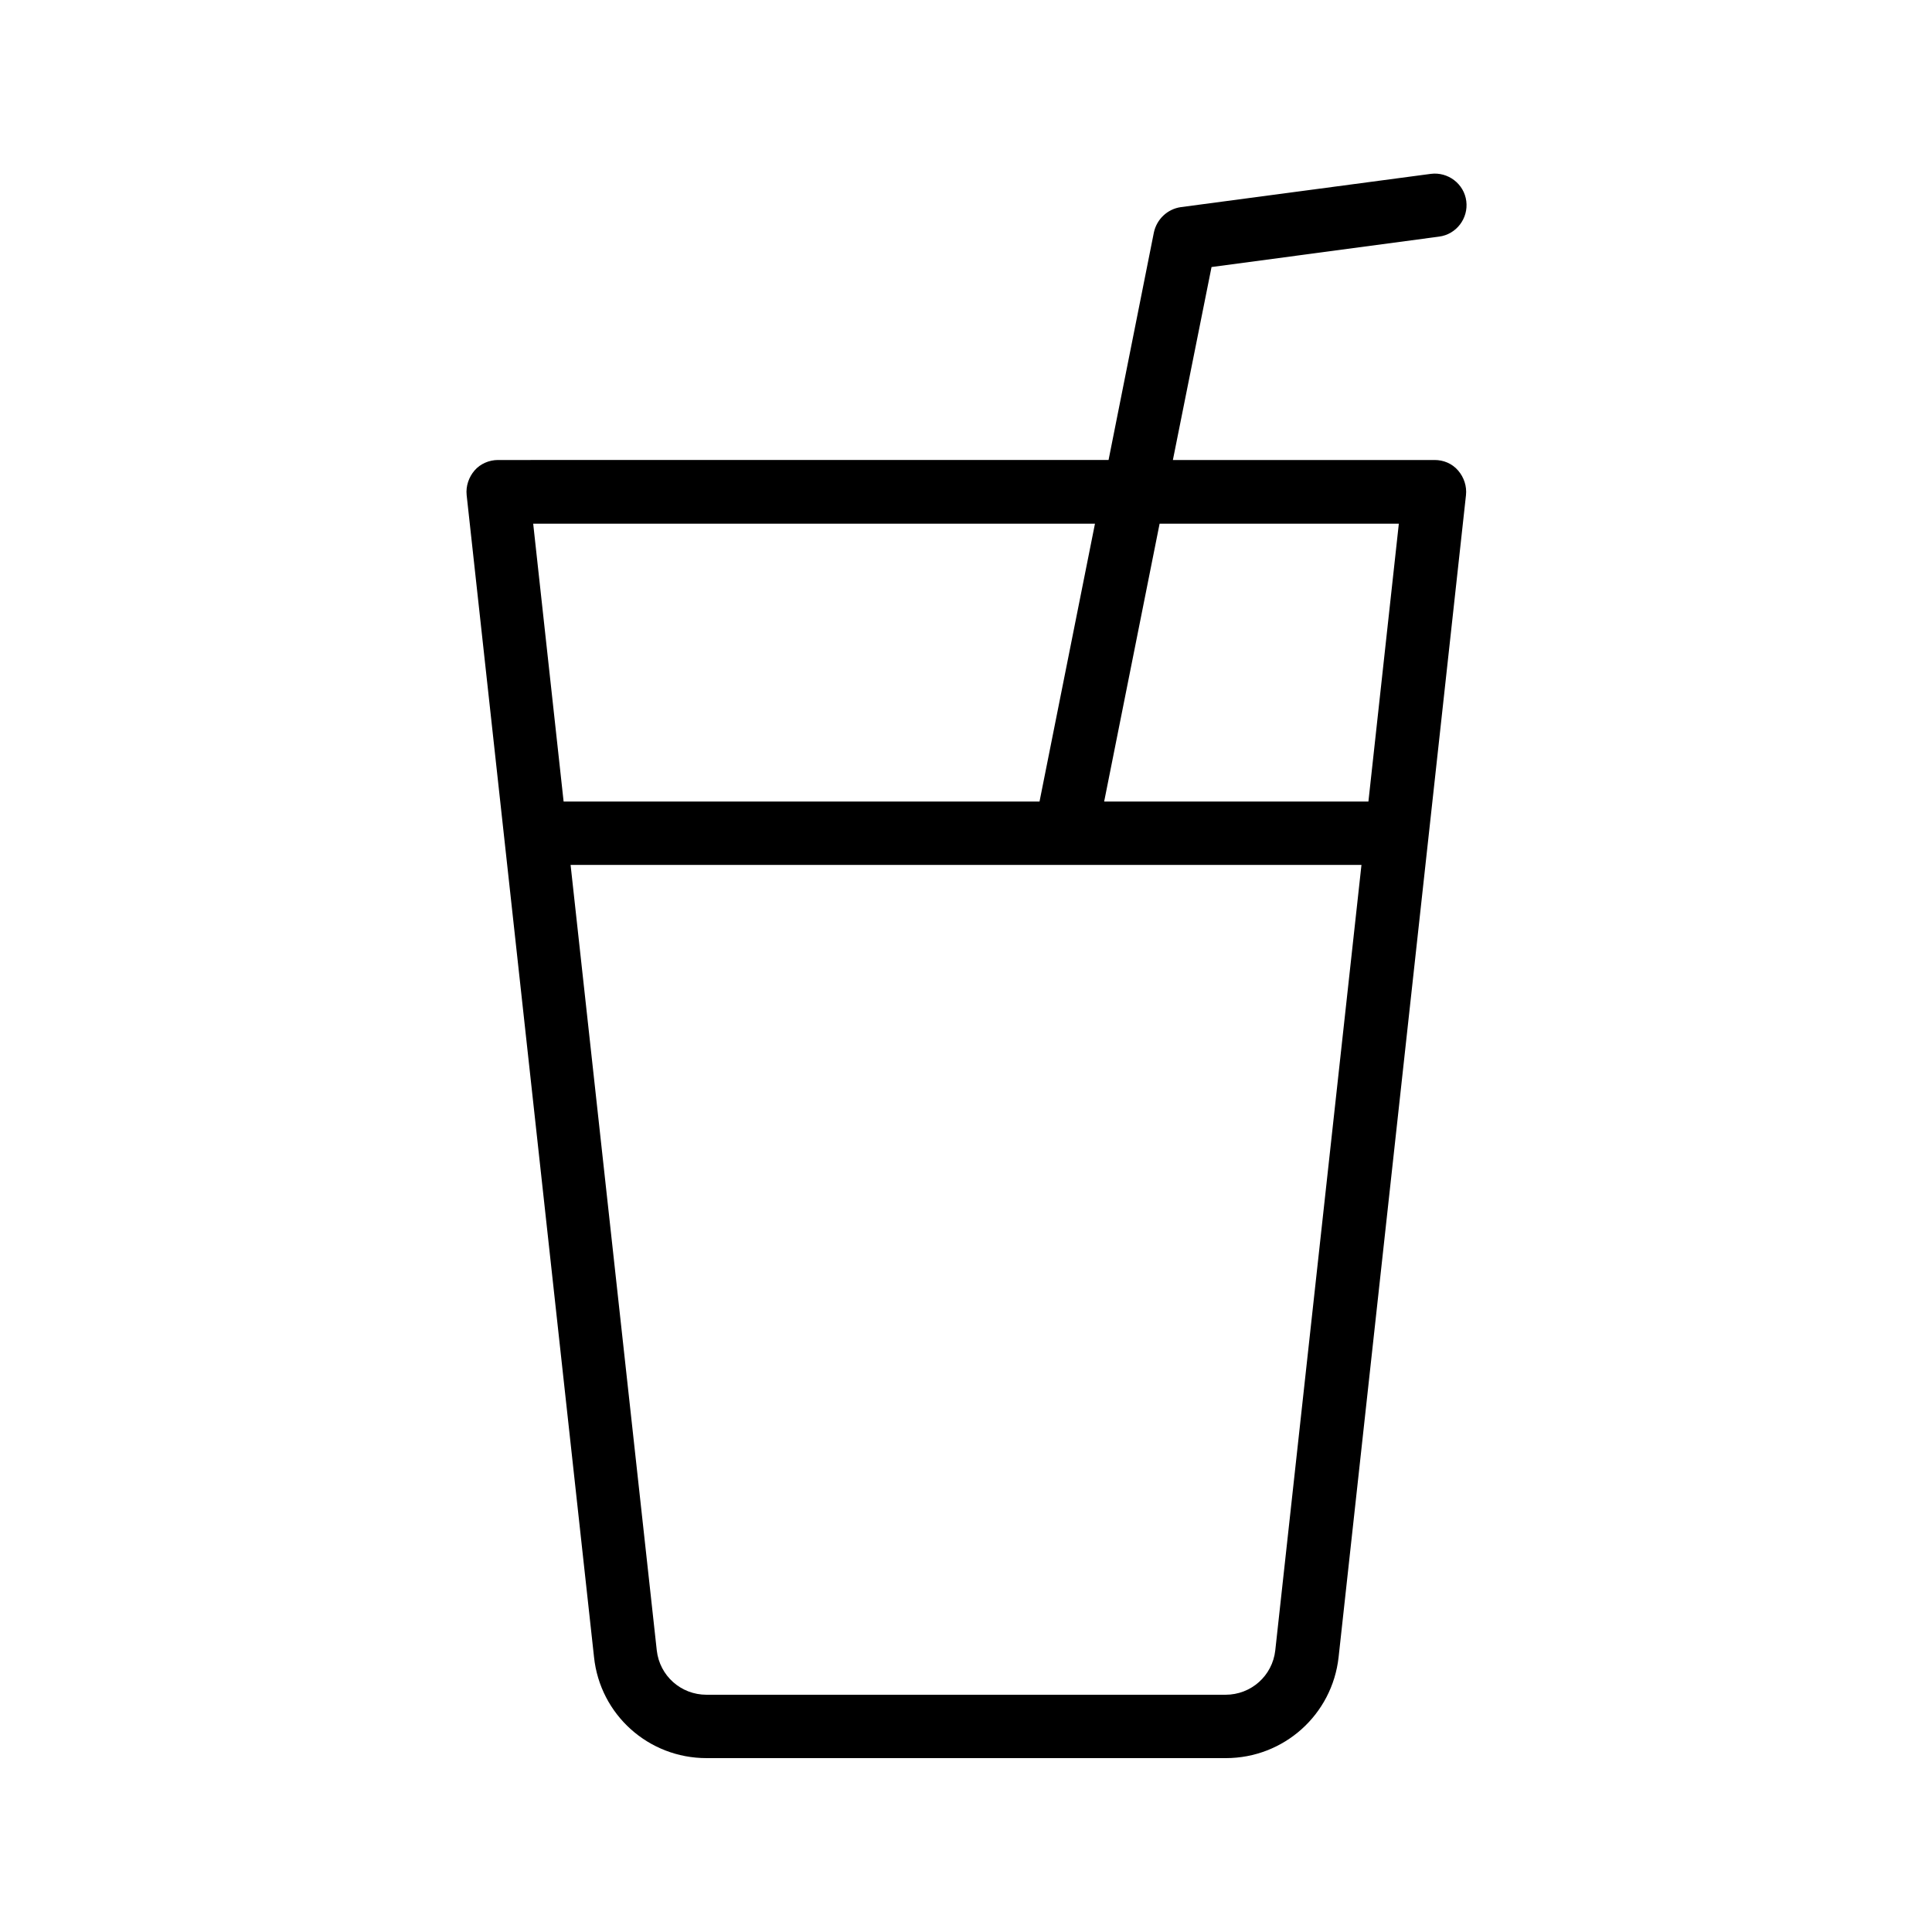
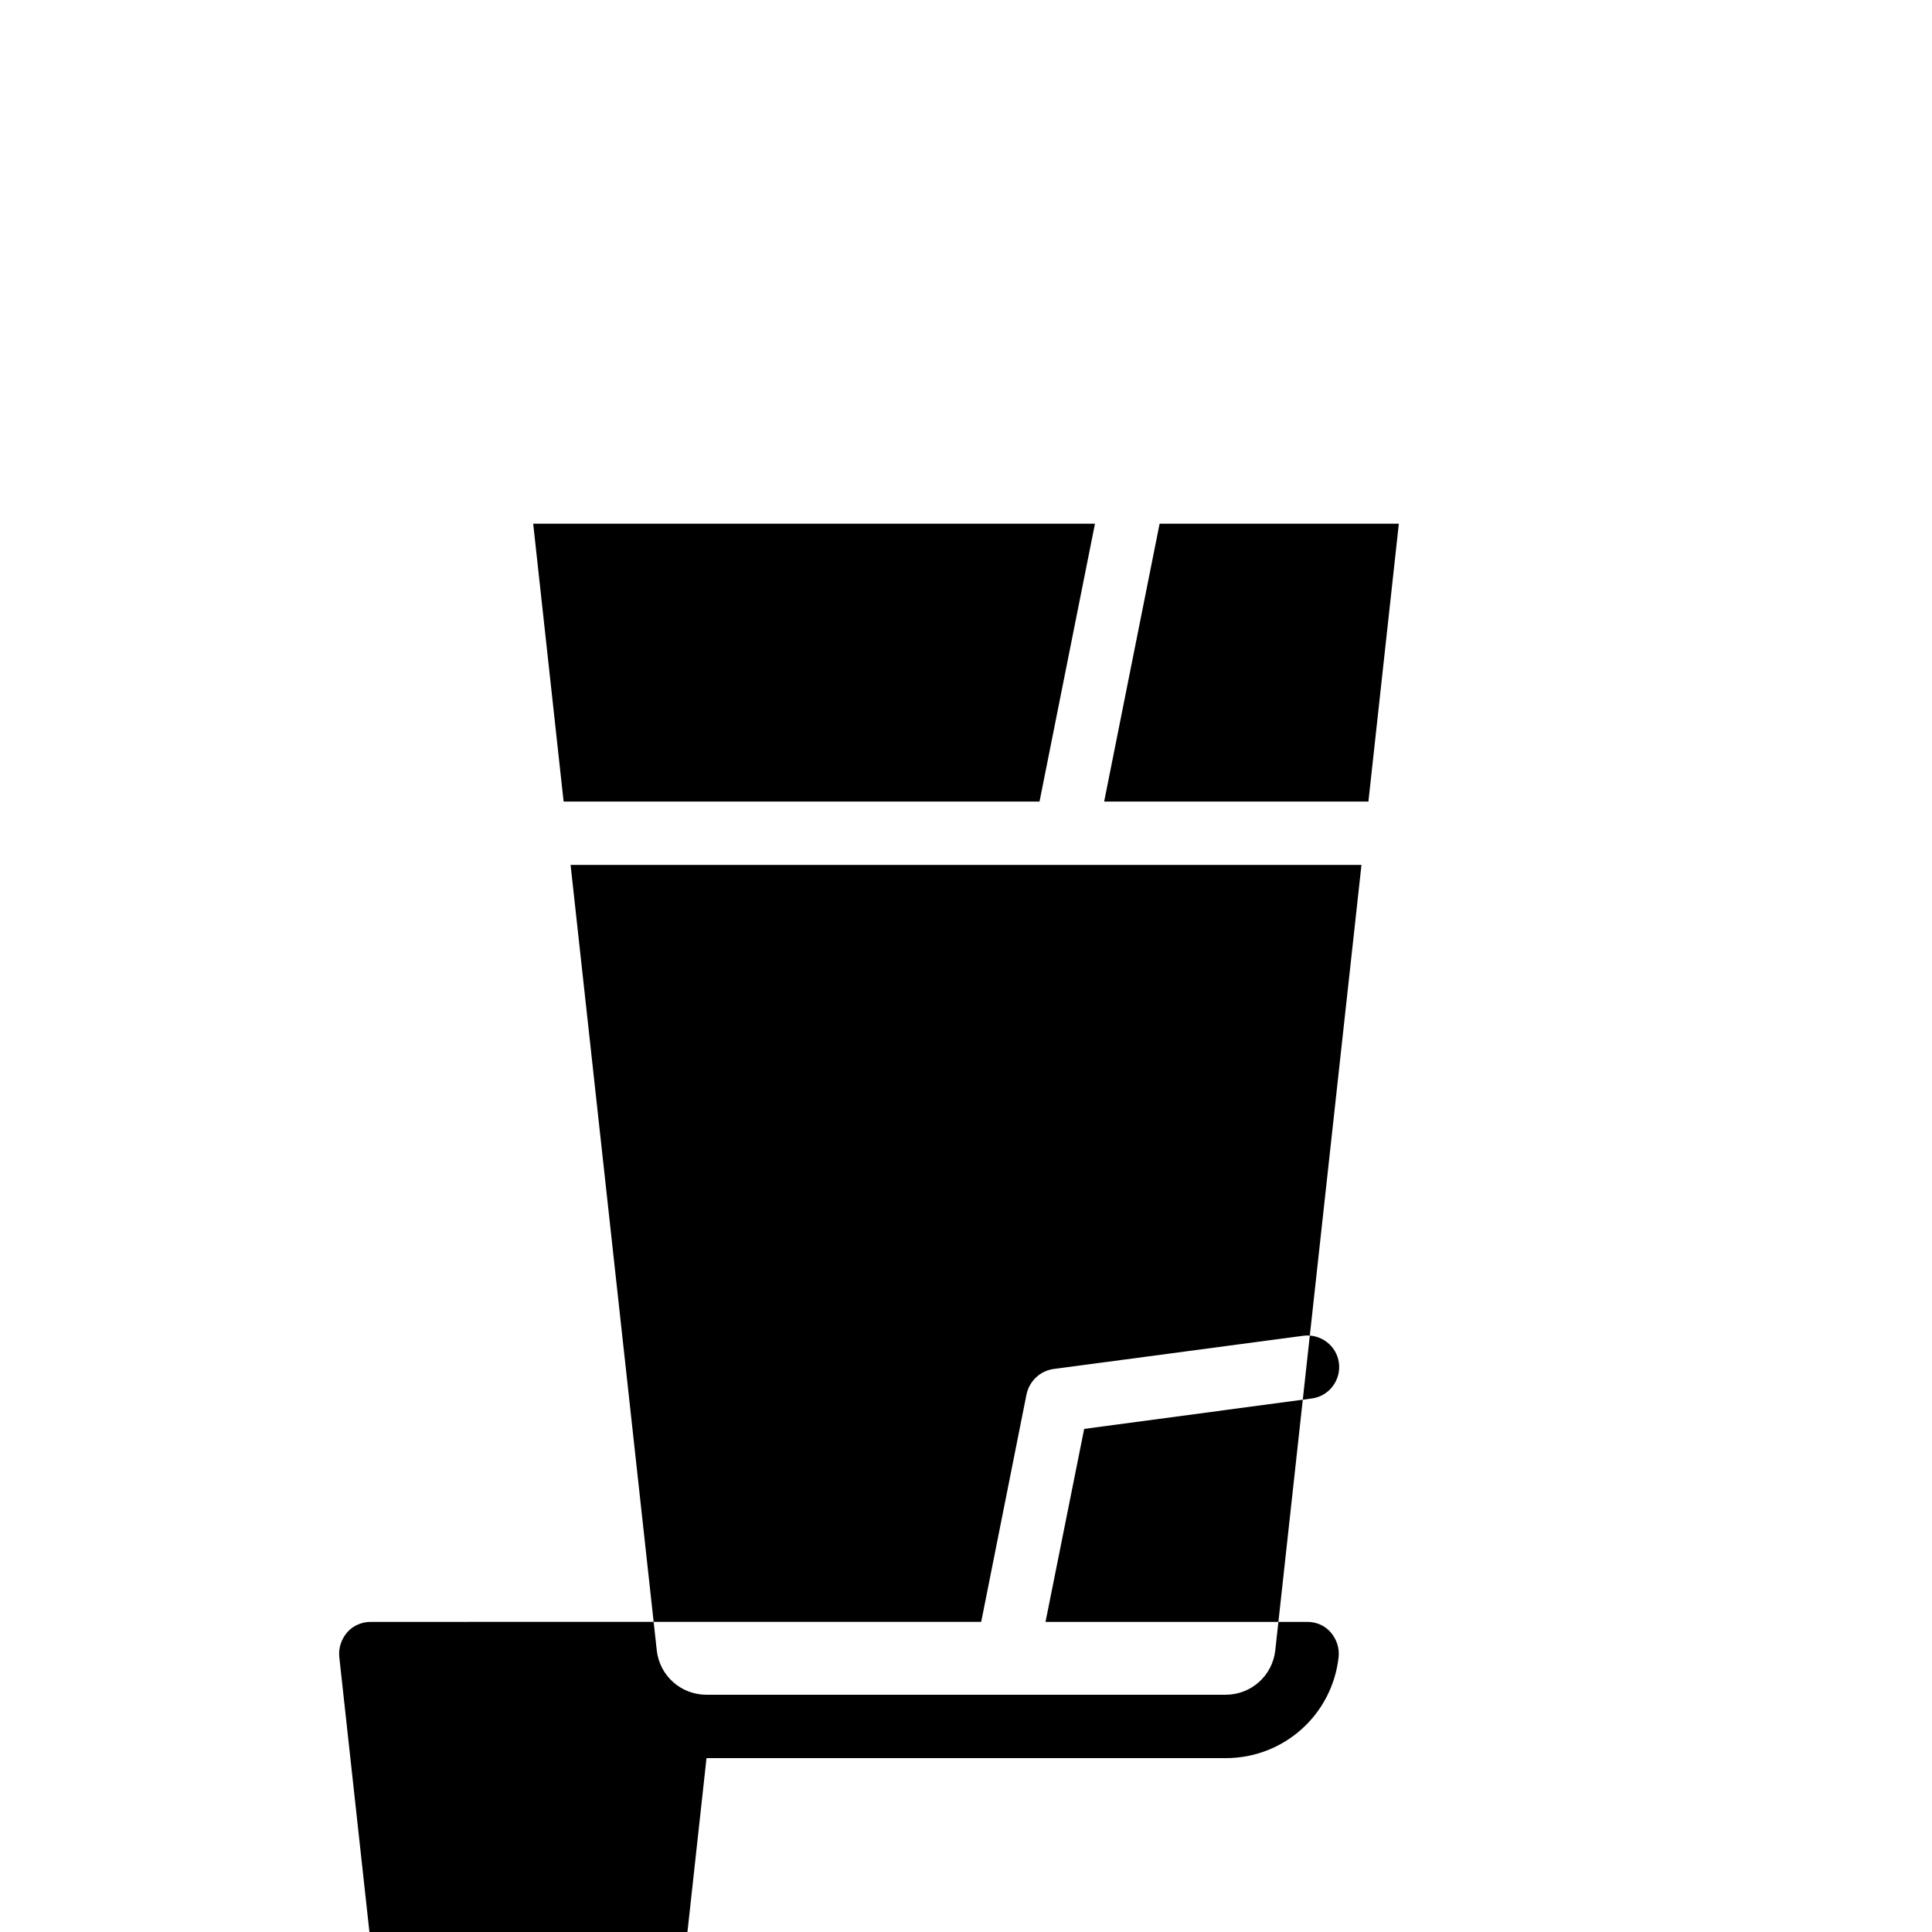
<svg xmlns="http://www.w3.org/2000/svg" fill="#000000" width="800px" height="800px" version="1.1" viewBox="144 144 512 512">
-   <path d="m331.23 609.92h137.62c15.367 0 28.215-11.504 29.895-26.785l33.754-307.91c0.25-2.352-0.504-4.703-2.098-6.551s-3.863-2.769-6.215-2.769h-69.359l10.242-51.137 60.289-8.062c4.617-0.586 7.809-4.871 7.223-9.406-0.586-4.617-4.871-7.809-9.406-7.223l-66.25 8.816c-3.527 0.504-6.383 3.191-7.137 6.719l-12.008 60.289-161.8 0.004c-2.352 0-4.703 1.008-6.215 2.769s-2.352 4.113-2.098 6.551l33.754 307.91c1.598 15.281 14.445 26.785 29.809 26.785zm150.73-28.547c-0.758 6.715-6.383 11.754-13.184 11.754h-137.54c-6.801 0-12.426-5.039-13.184-11.754l-22.84-208.16h209.59zm32.746-298.59-8.062 73.641h-70.031l14.695-73.641zm-80.527 0-14.695 73.641h-126.12l-8.062-73.641z" />
+   <path d="m331.23 609.92h137.62c15.367 0 28.215-11.504 29.895-26.785c0.25-2.352-0.504-4.703-2.098-6.551s-3.863-2.769-6.215-2.769h-69.359l10.242-51.137 60.289-8.062c4.617-0.586 7.809-4.871 7.223-9.406-0.586-4.617-4.871-7.809-9.406-7.223l-66.25 8.816c-3.527 0.504-6.383 3.191-7.137 6.719l-12.008 60.289-161.8 0.004c-2.352 0-4.703 1.008-6.215 2.769s-2.352 4.113-2.098 6.551l33.754 307.91c1.598 15.281 14.445 26.785 29.809 26.785zm150.73-28.547c-0.758 6.715-6.383 11.754-13.184 11.754h-137.54c-6.801 0-12.426-5.039-13.184-11.754l-22.84-208.16h209.59zm32.746-298.59-8.062 73.641h-70.031l14.695-73.641zm-80.527 0-14.695 73.641h-126.12l-8.062-73.641z" />
</svg>